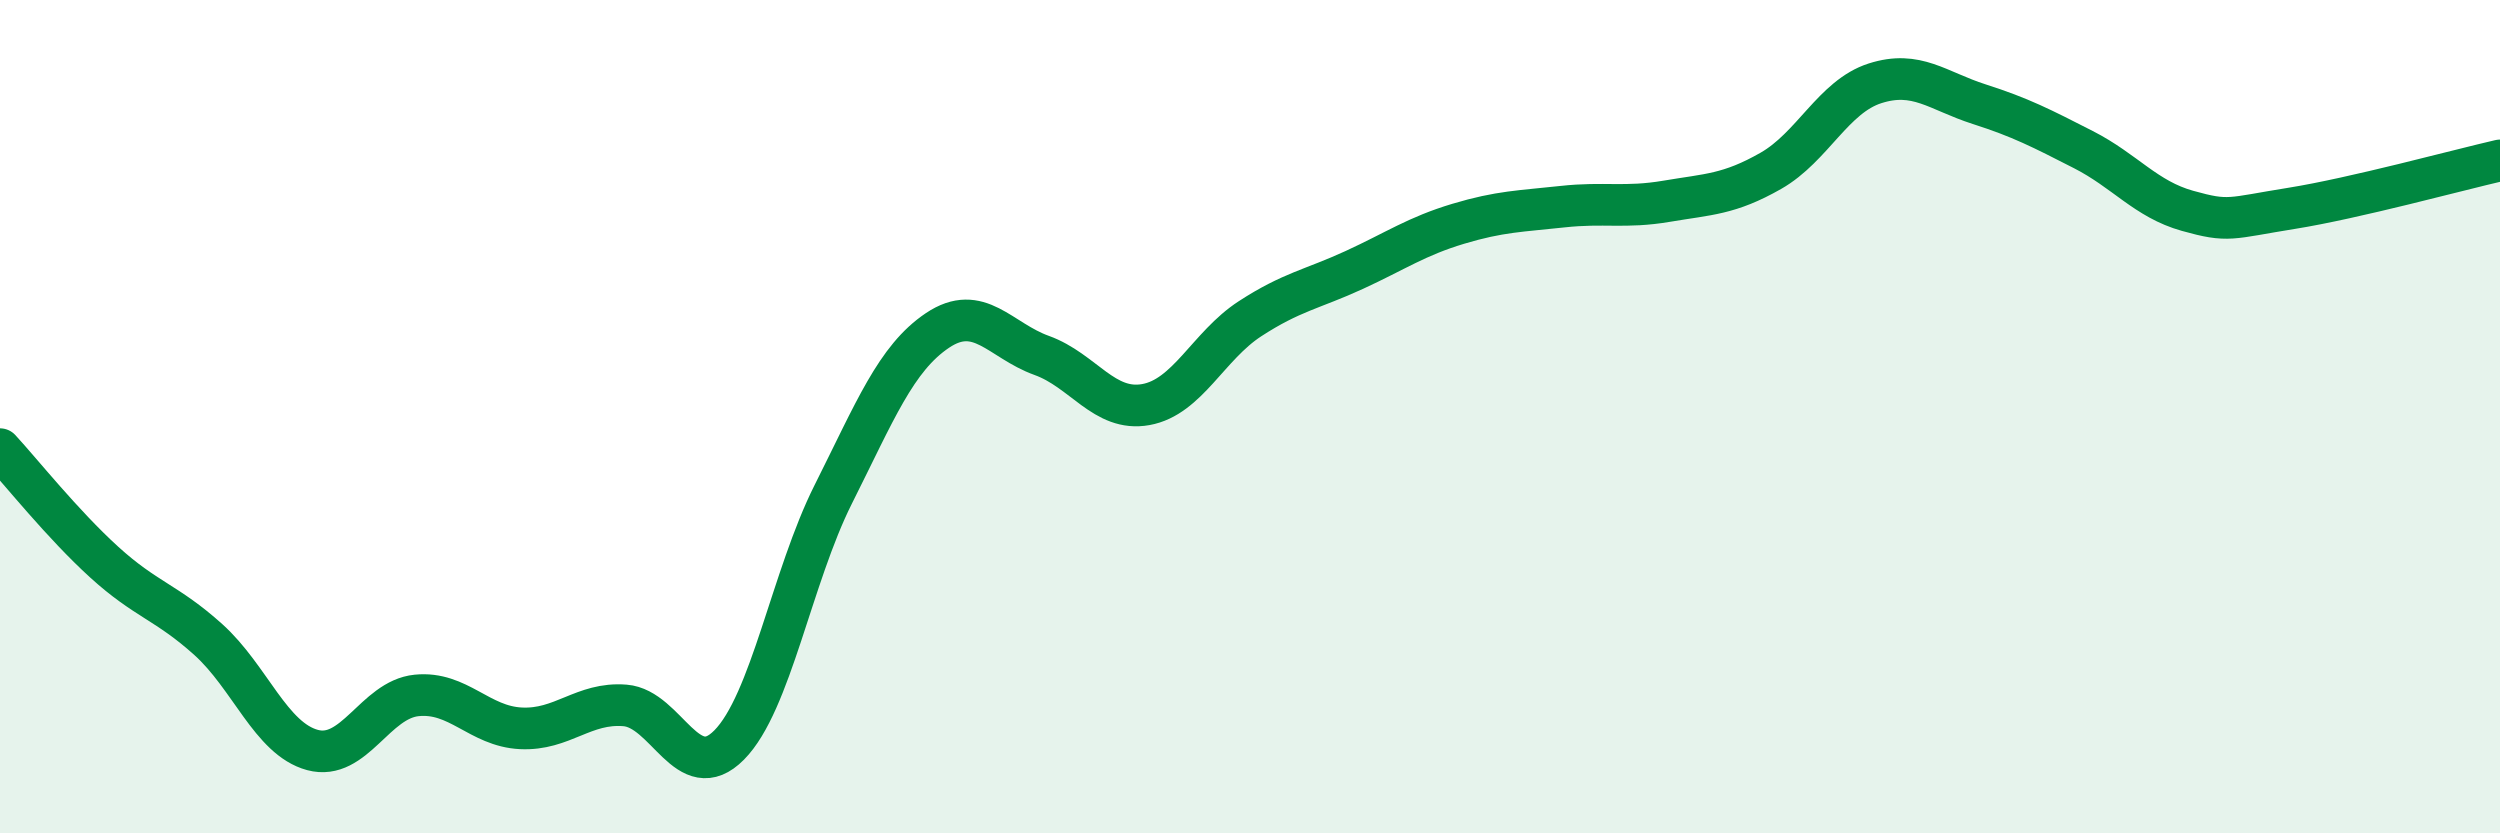
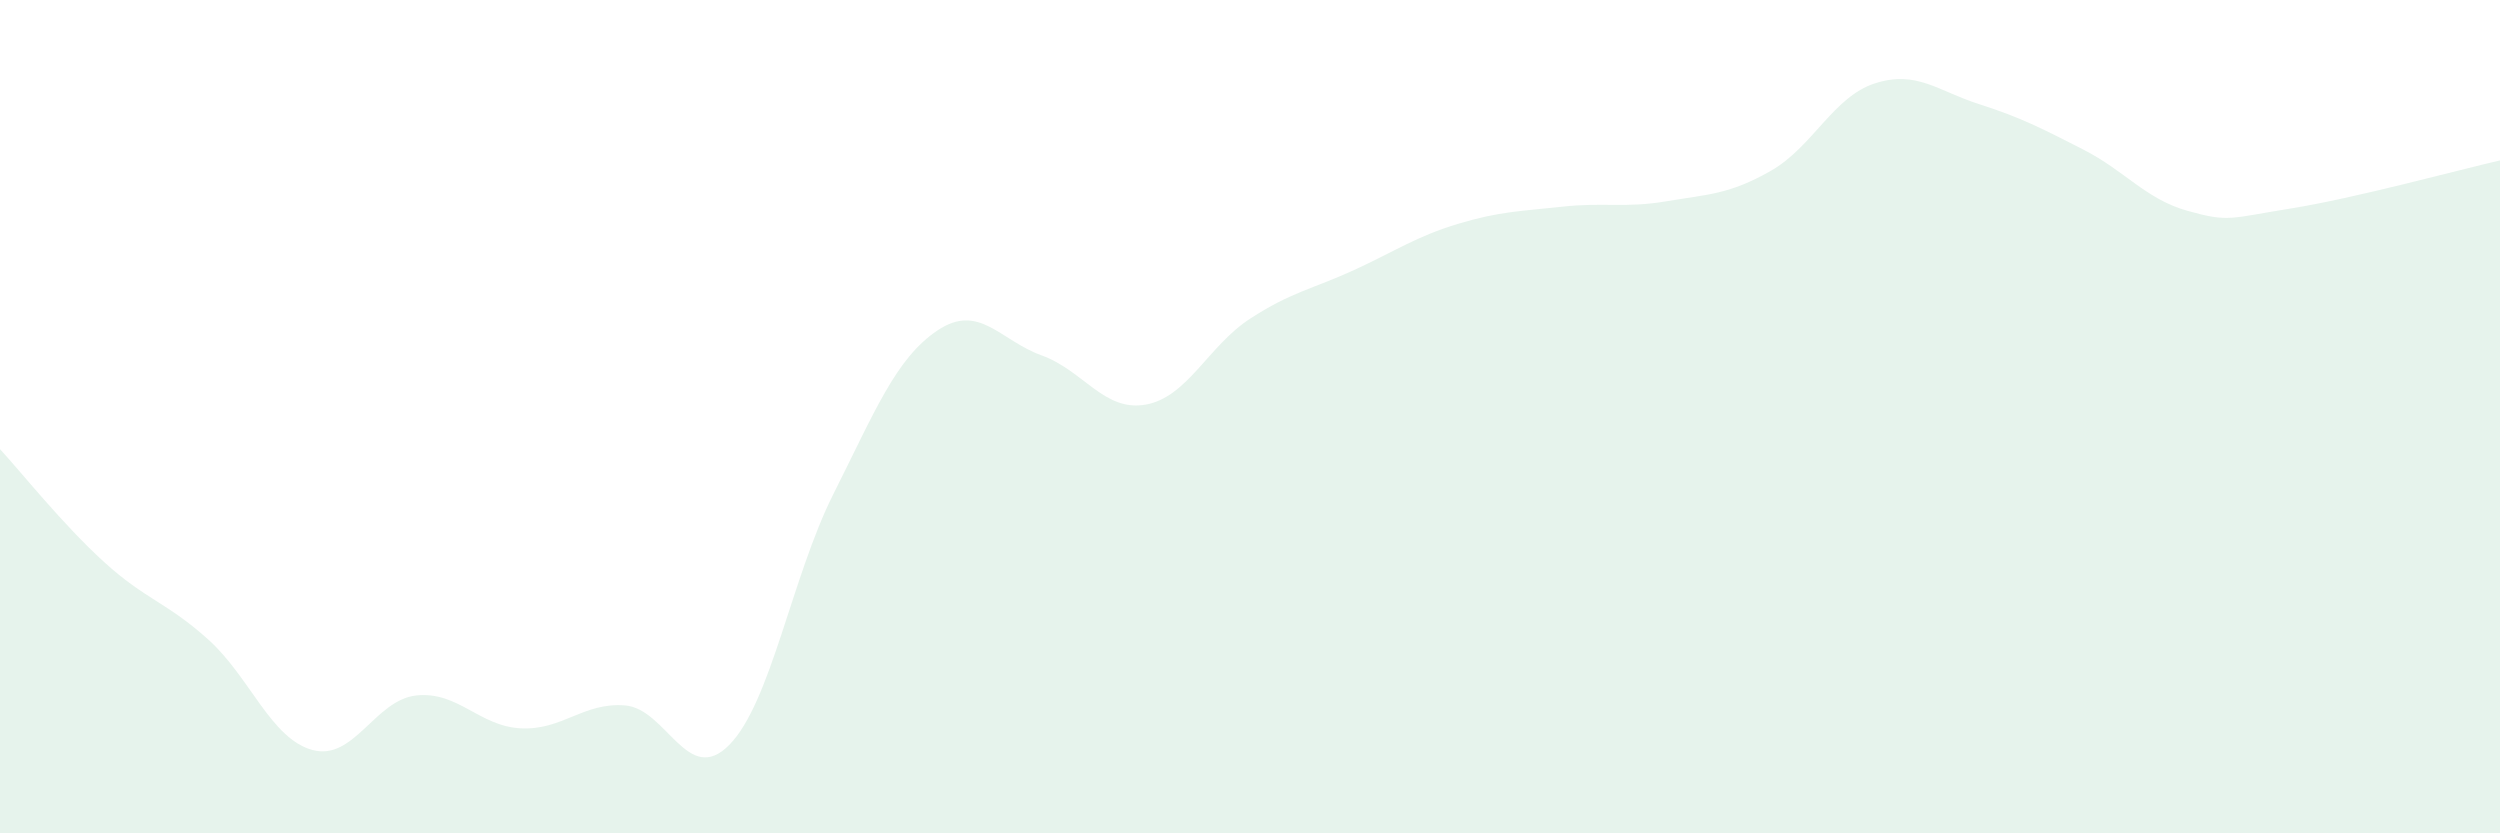
<svg xmlns="http://www.w3.org/2000/svg" width="60" height="20" viewBox="0 0 60 20">
  <path d="M 0,10.78 C 0.5,11.32 1.5,12.58 2.5,13.49 C 3.5,14.4 4,14.45 5,15.35 C 6,16.25 6.5,17.73 7.5,18 C 8.5,18.27 9,16.79 10,16.69 C 11,16.59 11.5,17.43 12.5,17.48 C 13.5,17.53 14,16.85 15,16.93 C 16,17.01 16.5,18.89 17.5,17.88 C 18.5,16.87 19,13.85 20,11.86 C 21,9.87 21.5,8.6 22.5,7.93 C 23.5,7.26 24,8.17 25,8.53 C 26,8.89 26.5,9.89 27.5,9.71 C 28.5,9.53 29,8.3 30,7.65 C 31,7 31.5,6.94 32.5,6.48 C 33.5,6.02 34,5.67 35,5.37 C 36,5.07 36.5,5.07 37.5,4.96 C 38.5,4.85 39,5 40,4.83 C 41,4.66 41.5,4.67 42.5,4.1 C 43.5,3.53 44,2.32 45,2 C 46,1.68 46.5,2.18 47.5,2.5 C 48.5,2.82 49,3.08 50,3.59 C 51,4.1 51.5,4.78 52.5,5.06 C 53.5,5.34 53.5,5.24 55,5 C 56.5,4.76 59,4.08 60,3.85L60 20L0 20Z" fill="#008740" opacity="0.1" stroke-linecap="round" stroke-linejoin="round" />
-   <path d="M 0,10.78 C 0.5,11.32 1.5,12.58 2.5,13.49 C 3.5,14.4 4,14.45 5,15.35 C 6,16.25 6.5,17.73 7.5,18 C 8.5,18.27 9,16.79 10,16.69 C 11,16.59 11.5,17.43 12.5,17.48 C 13.5,17.53 14,16.85 15,16.93 C 16,17.01 16.5,18.89 17.5,17.88 C 18.5,16.87 19,13.85 20,11.86 C 21,9.87 21.5,8.6 22.5,7.93 C 23.5,7.26 24,8.17 25,8.53 C 26,8.89 26.5,9.89 27.5,9.71 C 28.5,9.53 29,8.3 30,7.65 C 31,7 31.5,6.94 32.5,6.48 C 33.5,6.02 34,5.67 35,5.37 C 36,5.07 36.5,5.07 37.5,4.96 C 38.5,4.85 39,5 40,4.83 C 41,4.66 41.5,4.67 42.5,4.1 C 43.5,3.53 44,2.32 45,2 C 46,1.68 46.5,2.18 47.5,2.5 C 48.5,2.82 49,3.08 50,3.59 C 51,4.1 51.5,4.78 52.5,5.06 C 53.5,5.34 53.5,5.24 55,5 C 56.5,4.76 59,4.08 60,3.85" stroke="#008740" stroke-width="1" fill="none" stroke-linecap="round" stroke-linejoin="round" />
</svg>